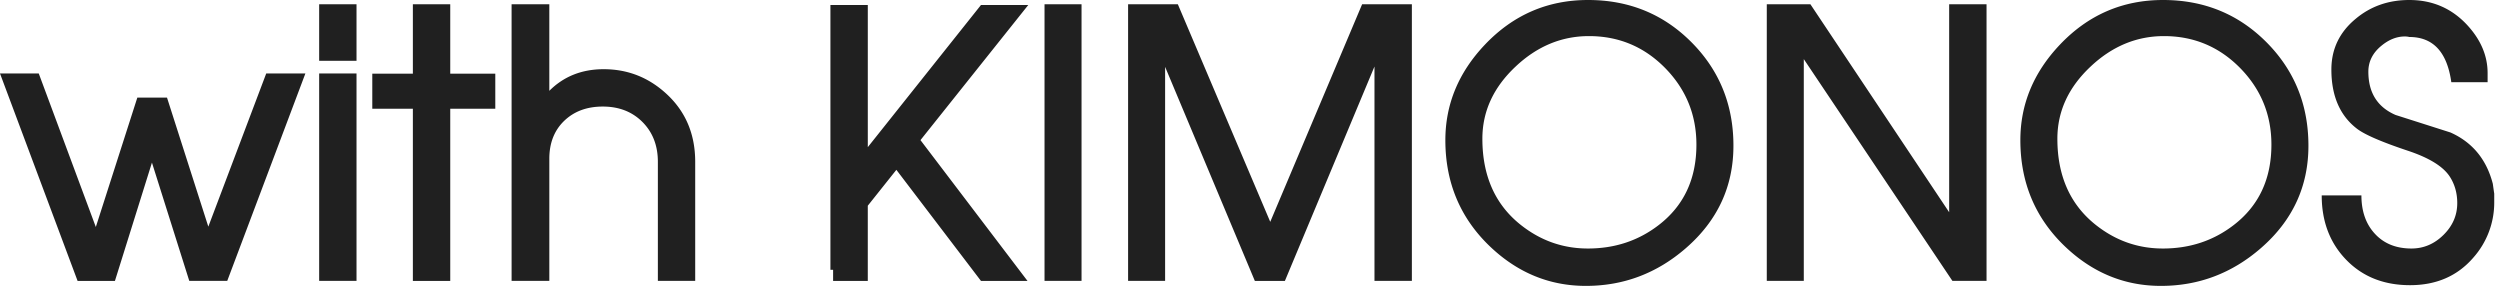
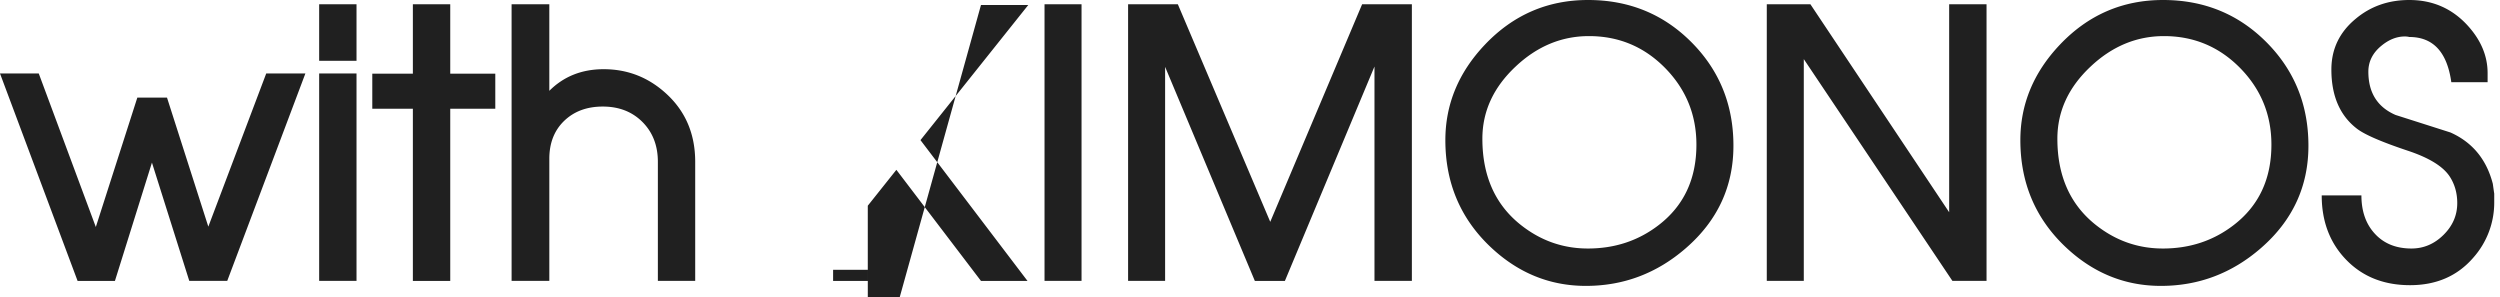
<svg xmlns="http://www.w3.org/2000/svg" fill="#202020" width="143" height="17">
-   <path d="M17.468 4.203l-4.47 11.864h-2.171L8.691 9.301l-2.117 6.767H4.438L0 4.203h2.217l3.264 8.781 2.374-7.4h1.698l2.363 7.38 3.312-8.761h2.24zM20.393 3.478h-2.137V.245h2.137v3.233zm0 12.589h-2.137V4.203h2.137v11.864zM28.331 6.218h-2.577v9.85h-2.138v-9.85h-2.321V4.214h2.321V.245h2.138v3.969h2.577v2.004zM39.768 16.067H37.63V9.256c0-.927-.293-1.687-.88-2.276-.586-.589-1.343-.885-2.27-.885-.907 0-1.644.273-2.209.818-.566.546-.85 1.269-.85 2.168v6.986h-2.158V.245h2.158v4.95c.825-.825 1.861-1.237 3.109-1.237 1.37 0 2.563.467 3.58 1.4 1.104 1.01 1.656 2.309 1.656 3.897v6.812zM58.817.286l-6.166 7.729 6.121 8.053h-2.661l-4.839-6.354-1.635 2.053v4.301h-1.984v-.635H47.5V.286h2.138v8.131L56.112.286h2.705zM61.864 16.067h-2.117V.245h2.117v15.822zM80.758 16.067H78.62V3.805l-5.124 12.263h-1.719L66.644 3.824v12.243h-2.117V.245h2.846l5.285 12.444L77.913.245h2.846v15.822zM99.152 8.335c0 2.332-.907 4.285-2.721 5.86-1.656 1.438-3.562 2.158-5.717 2.158-2.094 0-3.931-.761-5.513-2.281-1.684-1.622-2.526-3.641-2.526-6.054 0-2.053.754-3.873 2.261-5.462C86.553.853 88.52 0 90.838 0c2.338 0 4.309.805 5.911 2.413 1.603 1.609 2.403 3.584 2.403 5.922zm-2.117-.061c0-1.712-.599-3.174-1.795-4.389-1.196-1.213-2.647-1.82-4.352-1.82-1.568 0-2.97.584-4.203 1.75-1.262 1.186-1.893 2.56-1.893 4.121 0 2.106.72 3.739 2.158 4.898 1.146.921 2.438 1.381 3.876 1.381 1.541 0 2.891-.446 4.05-1.34 1.439-1.104 2.159-2.638 2.159-4.601zM113.629 16.067h-1.951l-8.501-12.686v12.686h-2.117V.245h2.496l7.936 11.895V.245h2.138v15.822zM132.042 8.335c0 2.332-.907 4.285-2.721 5.86-1.656 1.438-3.562 2.158-5.717 2.158-2.094 0-3.931-.761-5.513-2.281-1.684-1.622-2.526-3.641-2.526-6.054 0-2.053.754-3.873 2.261-5.462C119.442.853 121.409 0 123.728 0c2.338 0 4.309.805 5.911 2.413 1.602 1.609 2.403 3.584 2.403 5.922zm-2.117-.061c0-1.712-.599-3.174-1.795-4.389-1.196-1.213-2.647-1.82-4.352-1.82-1.568 0-2.97.584-4.203 1.75-1.262 1.186-1.893 2.56-1.893 4.121 0 2.106.72 3.739 2.158 4.898 1.146.921 2.438 1.381 3.876 1.381 1.541 0 2.891-.446 4.05-1.34 1.439-1.104 2.159-2.638 2.159-4.601zM142.67 11.536a4.736 4.736 0 0 1-1.196 3.201c-.907 1.05-2.113 1.575-3.62 1.575-1.493 0-2.709-.482-3.646-1.447s-1.406-2.193-1.406-3.687h2.271c0 .899.252 1.626.757 2.178.519.573 1.221.859 2.107.859.695 0 1.305-.259 1.83-.777.525-.518.788-1.125.788-1.82 0-.565-.141-1.067-.42-1.504-.375-.586-1.176-1.084-2.403-1.492-1.514-.505-2.488-.928-2.925-1.269-.969-.75-1.452-1.875-1.452-3.375 0-1.166.46-2.131 1.381-2.895C135.593.361 136.619 0 137.812 0c1.309 0 2.403.467 3.283 1.401.798.852 1.196 1.779 1.196 2.781v.521h-2.076c-.239-1.725-1.04-2.587-2.403-2.587a1.026 1.026 0 0 0-.256-.03c-.464 0-.91.177-1.34.531-.498.409-.746.903-.746 1.482 0 1.201.518 2.025 1.554 2.476l3.141 1.002c1.254.56 2.062 1.538 2.424 2.936.041.293.067.48.081.562v.461z" />
+   <path d="M17.468 4.203l-4.47 11.864h-2.171L8.691 9.301l-2.117 6.767H4.438L0 4.203h2.217l3.264 8.781 2.374-7.4h1.698l2.363 7.38 3.312-8.761h2.24zM20.393 3.478h-2.137V.245h2.137v3.233zm0 12.589h-2.137V4.203h2.137v11.864zM28.331 6.218h-2.577v9.85h-2.138v-9.85h-2.321V4.214h2.321V.245h2.138v3.969h2.577v2.004zM39.768 16.067H37.63V9.256c0-.927-.293-1.687-.88-2.276-.586-.589-1.343-.885-2.27-.885-.907 0-1.644.273-2.209.818-.566.546-.85 1.269-.85 2.168v6.986h-2.158V.245h2.158v4.95c.825-.825 1.861-1.237 3.109-1.237 1.37 0 2.563.467 3.58 1.4 1.104 1.01 1.656 2.309 1.656 3.897v6.812zM58.817.286l-6.166 7.729 6.121 8.053h-2.661l-4.839-6.354-1.635 2.053v4.301h-1.984v-.635H47.5h2.138v8.131L56.112.286h2.705zM61.864 16.067h-2.117V.245h2.117v15.822zM80.758 16.067H78.62V3.805l-5.124 12.263h-1.719L66.644 3.824v12.243h-2.117V.245h2.846l5.285 12.444L77.913.245h2.846v15.822zM99.152 8.335c0 2.332-.907 4.285-2.721 5.86-1.656 1.438-3.562 2.158-5.717 2.158-2.094 0-3.931-.761-5.513-2.281-1.684-1.622-2.526-3.641-2.526-6.054 0-2.053.754-3.873 2.261-5.462C86.553.853 88.52 0 90.838 0c2.338 0 4.309.805 5.911 2.413 1.603 1.609 2.403 3.584 2.403 5.922zm-2.117-.061c0-1.712-.599-3.174-1.795-4.389-1.196-1.213-2.647-1.82-4.352-1.82-1.568 0-2.97.584-4.203 1.75-1.262 1.186-1.893 2.56-1.893 4.121 0 2.106.72 3.739 2.158 4.898 1.146.921 2.438 1.381 3.876 1.381 1.541 0 2.891-.446 4.05-1.34 1.439-1.104 2.159-2.638 2.159-4.601zM113.629 16.067h-1.951l-8.501-12.686v12.686h-2.117V.245h2.496l7.936 11.895V.245h2.138v15.822zM132.042 8.335c0 2.332-.907 4.285-2.721 5.86-1.656 1.438-3.562 2.158-5.717 2.158-2.094 0-3.931-.761-5.513-2.281-1.684-1.622-2.526-3.641-2.526-6.054 0-2.053.754-3.873 2.261-5.462C119.442.853 121.409 0 123.728 0c2.338 0 4.309.805 5.911 2.413 1.602 1.609 2.403 3.584 2.403 5.922zm-2.117-.061c0-1.712-.599-3.174-1.795-4.389-1.196-1.213-2.647-1.82-4.352-1.82-1.568 0-2.97.584-4.203 1.75-1.262 1.186-1.893 2.56-1.893 4.121 0 2.106.72 3.739 2.158 4.898 1.146.921 2.438 1.381 3.876 1.381 1.541 0 2.891-.446 4.05-1.34 1.439-1.104 2.159-2.638 2.159-4.601zM142.67 11.536a4.736 4.736 0 0 1-1.196 3.201c-.907 1.05-2.113 1.575-3.62 1.575-1.493 0-2.709-.482-3.646-1.447s-1.406-2.193-1.406-3.687h2.271c0 .899.252 1.626.757 2.178.519.573 1.221.859 2.107.859.695 0 1.305-.259 1.83-.777.525-.518.788-1.125.788-1.82 0-.565-.141-1.067-.42-1.504-.375-.586-1.176-1.084-2.403-1.492-1.514-.505-2.488-.928-2.925-1.269-.969-.75-1.452-1.875-1.452-3.375 0-1.166.46-2.131 1.381-2.895C135.593.361 136.619 0 137.812 0c1.309 0 2.403.467 3.283 1.401.798.852 1.196 1.779 1.196 2.781v.521h-2.076c-.239-1.725-1.04-2.587-2.403-2.587a1.026 1.026 0 0 0-.256-.03c-.464 0-.91.177-1.34.531-.498.409-.746.903-.746 1.482 0 1.201.518 2.025 1.554 2.476l3.141 1.002c1.254.56 2.062 1.538 2.424 2.936.041.293.067.48.081.562v.461z" />
</svg>